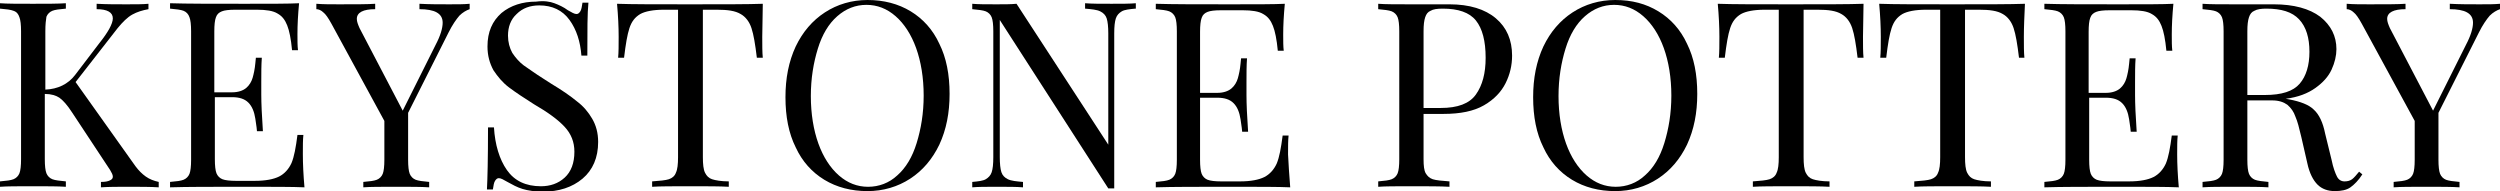
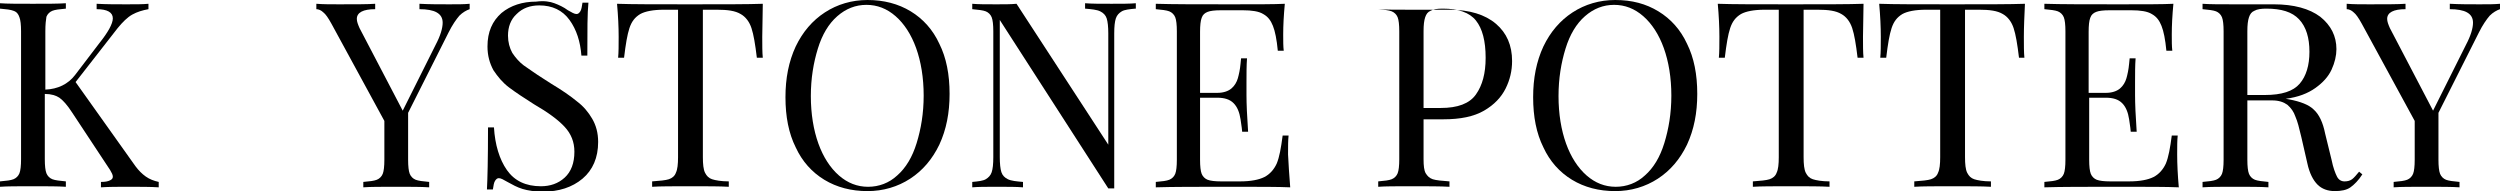
<svg xmlns="http://www.w3.org/2000/svg" version="1.1" id="Layer_1" x="0px" y="0px" viewBox="0 0 463.1 35.4" style="enable-background:new 0 0 463.1 35.4;" xml:space="preserve">
  <g>
    <path d="M27,32.7c0.7,0.5,1.5,0.8,2.4,1v1c-1.5-0.1-3.5-0.1-5.8-0.1c-1.7,0-3.4,0-4.9,0.1v-1c0.8,0,1.3-0.1,1.7-0.3   c0.4-0.2,0.5-0.4,0.5-0.7s-0.2-0.7-0.5-1.2l-7-10.6c-0.9-1.4-1.7-2.3-2.4-2.8c-0.6-0.4-1.5-0.7-2.7-0.7v12.1c0,1.2,0.1,2.1,0.3,2.6   c0.2,0.5,0.6,0.9,1.1,1.1c0.5,0.2,1.4,0.3,2.5,0.4v1c-1.5-0.1-3.5-0.1-6.1-0.1c-2.8,0-4.8,0-6.1,0.1v-1c1.2-0.1,2-0.2,2.5-0.4   c0.5-0.2,0.9-0.6,1.1-1.1c0.2-0.5,0.3-1.4,0.3-2.6V5.8c0-1.2-0.1-2.1-0.3-2.6C3.4,2.6,3.1,2.2,2.5,2C2,1.8,1.2,1.7,0,1.6v-1   c1.3,0.1,3.4,0.1,6.1,0.1c2.6,0,4.6,0,6.1-0.1v1c-1.2,0.1-2,0.2-2.5,0.4C9.2,2.2,8.8,2.6,8.6,3.1C8.5,3.7,8.4,4.5,8.4,5.8v10.8   c2.3-0.1,4.2-1,5.5-2.7L18.4,8c1.6-2,2.5-3.6,2.5-4.6c0-1.1-1-1.7-3-1.7v-1c1.8,0.1,3.7,0.1,5.5,0.1c1.8,0,3.1,0,4.1-0.1v1   c-1.1,0.2-2.1,0.5-3,1c-0.9,0.5-1.8,1.4-2.7,2.5l-7.8,10l11.1,15.6C25.7,31.6,26.3,32.2,27,32.7z" />
-     <path d="M56.4,34.7c-2.2-0.1-5.8-0.1-11-0.1c-6.1,0-10.8,0-13.9,0.1v-1c1.2-0.1,2-0.2,2.5-0.4c0.5-0.2,0.9-0.6,1.1-1.1   c0.2-0.5,0.3-1.4,0.3-2.6V5.8c0-1.2-0.1-2.1-0.3-2.6C34.9,2.6,34.5,2.2,34,2c-0.5-0.2-1.4-0.3-2.5-0.4v-1c3.1,0.1,7.8,0.1,13.9,0.1   c4.7,0,8.1,0,10-0.1c-0.2,2.1-0.3,4-0.3,5.7c0,1.2,0,2.2,0.1,3h-1.1c-0.2-2.1-0.5-3.6-0.9-4.6c-0.4-1-0.9-1.7-1.8-2.2   c-0.8-0.5-2.1-0.7-3.8-0.7h-4c-1.2,0-2,0.1-2.5,0.3c-0.5,0.2-0.9,0.5-1.1,1.1c-0.2,0.5-0.3,1.4-0.3,2.6v11.3H43   c1.1,0,2-0.3,2.6-0.8c0.6-0.5,1-1.2,1.2-1.9c0.2-0.7,0.4-1.6,0.5-2.7l0.1-1h1.1c-0.1,1.3-0.1,2.9-0.1,4.5v2.3   c0,1.6,0.1,3.9,0.3,6.8h-1.1c0-0.2-0.1-1-0.3-2.3c-0.2-1.3-0.6-2.3-1.3-3c-0.7-0.7-1.7-1-3-1h-3.2v11.5c0,1.2,0.1,2.1,0.3,2.6   c0.2,0.5,0.6,0.9,1.1,1.1c0.5,0.2,1.4,0.3,2.5,0.3h3.5c2,0,3.5-0.3,4.5-0.8c1-0.5,1.8-1.4,2.3-2.5c0.5-1.2,0.8-2.9,1.1-5.2h1.1   c-0.1,0.9-0.1,2-0.1,3.5C56.1,30.4,56.2,32.4,56.4,34.7z" />
    <path d="M87,0.7v1c-0.6,0.2-1.3,0.6-1.9,1.2c-0.6,0.7-1.3,1.7-2,3.1l-7.5,14.9v8.7c0,1.2,0.1,2.1,0.3,2.6c0.2,0.5,0.6,0.9,1.1,1.1   c0.5,0.2,1.4,0.3,2.5,0.4v1c-1.5-0.1-3.5-0.1-6.1-0.1c-2.8,0-4.8,0-6.1,0.1v-1c1.2-0.1,2-0.2,2.5-0.4c0.5-0.2,0.9-0.6,1.1-1.1   c0.2-0.5,0.3-1.4,0.3-2.6v-7.2l-9.8-18c-0.6-1.1-1.1-1.8-1.5-2.1c-0.4-0.4-0.9-0.6-1.3-0.6v-1c1.2,0.1,2.7,0.1,4.2,0.1   c3.1,0,5.3,0,6.7-0.1v1c-2.2,0-3.4,0.6-3.4,1.8c0,0.5,0.2,1,0.5,1.7l8,15.3l6.1-12.2c0.9-1.7,1.3-3.1,1.3-4.1   c0-0.9-0.4-1.5-1.1-1.9c-0.7-0.4-1.8-0.6-3.2-0.6v-1c1.8,0.1,3.7,0.1,5.5,0.1C84.8,0.8,86,0.8,87,0.7z" />
    <path d="M102.7,0.6c0.8,0.3,1.7,0.7,2.5,1.3c0.7,0.4,1.2,0.7,1.6,0.7c0.3,0,0.5-0.2,0.7-0.5c0.2-0.3,0.3-0.9,0.4-1.6h1.1   c-0.2,1.9-0.2,5.1-0.2,9.8h-1.1c-0.2-2.6-0.9-4.8-2.2-6.6c-1.3-1.8-3.2-2.7-5.6-2.7c-1.7,0-3.1,0.5-4.2,1.6c-1.1,1-1.6,2.4-1.6,4   c0,1.2,0.3,2.3,0.8,3.2c0.6,0.9,1.3,1.7,2.1,2.3c0.9,0.6,2.1,1.5,3.7,2.5l1.4,0.9c2,1.2,3.6,2.3,4.8,3.3c1.2,0.9,2.1,2,2.8,3.2   c0.7,1.2,1.1,2.6,1.1,4.3c0,2.9-1,5.2-2.9,6.8c-1.9,1.6-4.4,2.4-7.3,2.4c-1.5,0-2.8-0.2-3.8-0.5c-1-0.3-1.9-0.8-2.8-1.3   c-0.7-0.4-1.2-0.7-1.6-0.7c-0.3,0-0.5,0.2-0.7,0.5c-0.2,0.3-0.3,0.9-0.4,1.6h-1.1c0.1-1.8,0.2-5.6,0.2-11.5h1.1   c0.2,3.2,1,5.9,2.4,7.9c1.4,2,3.5,3,6.3,3c1.7,0,3.2-0.5,4.4-1.6c1.2-1.1,1.8-2.7,1.8-4.8c0-1.8-0.6-3.3-1.8-4.6s-3.1-2.7-5.7-4.2   c-1.9-1.2-3.4-2.2-4.6-3.1c-1.2-0.9-2.1-2-2.9-3.2c-0.7-1.3-1.1-2.7-1.1-4.4c0-2.7,0.9-4.7,2.6-6.2c1.7-1.4,3.9-2.1,6.4-2.1   C100.8,0.1,101.9,0.3,102.7,0.6z" />
    <path d="M141.2,6.8c0,1.6,0,2.9,0.1,3.9h-1.1c-0.3-2.5-0.6-4.3-1-5.5s-1.1-2.1-2-2.6c-1-0.6-2.4-0.8-4.4-0.8h-2.6v27.3   c0,1.3,0.1,2.3,0.4,2.9c0.3,0.6,0.7,1,1.3,1.2c0.6,0.2,1.7,0.4,3.1,0.4v1c-1.7-0.1-4-0.1-7.1-0.1c-3.2,0-5.6,0-7.1,0.1v-1   c1.4-0.1,2.5-0.2,3.1-0.4c0.6-0.2,1.1-0.6,1.3-1.2c0.3-0.6,0.4-1.6,0.4-2.9V1.8h-2.6c-2,0-3.5,0.3-4.4,0.8c-1,0.6-1.6,1.4-2,2.6   s-0.7,3-1,5.5h-1.1c0.1-1,0.1-2.3,0.1-3.9c0-1.8-0.1-3.9-0.3-6.1c2.7,0.1,7.2,0.1,13.5,0.1c6.3,0,10.8,0,13.5-0.1   C141.3,2.9,141.2,5,141.2,6.8z" />
    <path d="M168.7,2.1c2.3,1.4,4.1,3.4,5.3,6c1.3,2.6,1.9,5.7,1.9,9.3c0,3.5-0.6,6.6-1.9,9.4c-1.3,2.7-3.1,4.8-5.4,6.3   c-2.3,1.5-5,2.3-7.9,2.3c-3,0-5.7-0.7-8-2.1c-2.3-1.4-4.1-3.4-5.3-6c-1.3-2.6-1.9-5.7-1.9-9.3c0-3.5,0.6-6.6,1.9-9.4   c1.3-2.7,3.1-4.8,5.4-6.3c2.3-1.5,5-2.3,7.9-2.3C163.7,0,166.4,0.7,168.7,2.1z M155.1,3c-1.6,1.4-2.8,3.4-3.6,6   c-0.8,2.6-1.3,5.5-1.3,8.8c0,3.3,0.5,6.3,1.4,8.8c0.9,2.5,2.2,4.5,3.8,5.9c1.6,1.4,3.4,2.1,5.4,2.1c2,0,3.9-0.7,5.4-2.1   c1.6-1.4,2.8-3.4,3.6-6c0.8-2.6,1.3-5.5,1.3-8.8c0-3.3-0.5-6.3-1.4-8.8c-0.9-2.5-2.2-4.5-3.8-5.9c-1.6-1.4-3.4-2.1-5.4-2.1   C158.5,0.9,156.7,1.6,155.1,3z" />
    <path d="M210.3,1.6c-1.1,0.1-2,0.2-2.5,0.5c-0.5,0.3-0.9,0.7-1.1,1.3c-0.2,0.6-0.3,1.5-0.3,2.8v28.7h-1.1L185.2,3.7v25.4   c0,1.2,0.1,2.2,0.3,2.8c0.2,0.6,0.6,1,1.2,1.3c0.6,0.3,1.6,0.4,2.8,0.5v1c-1.2-0.1-2.8-0.1-4.9-0.1c-1.9,0-3.4,0-4.5,0.1v-1   c1.1-0.1,2-0.2,2.5-0.5c0.5-0.3,0.9-0.7,1.1-1.3s0.3-1.5,0.3-2.8V5.8c0-1.2-0.1-2.1-0.3-2.6c-0.2-0.5-0.6-0.9-1.1-1.1   c-0.5-0.2-1.4-0.3-2.5-0.4v-1c1.1,0.1,2.5,0.1,4.5,0.1c1.4,0,2.7,0,3.7-0.1l17,26.1V6.2c0-1.2-0.1-2.2-0.3-2.8   c-0.2-0.6-0.6-1-1.2-1.3c-0.6-0.3-1.6-0.4-2.8-0.5v-1c1.2,0.1,2.8,0.1,4.9,0.1c1.9,0,3.4,0,4.5-0.1V1.6z" />
    <path d="M239,34.7c-2.2-0.1-5.8-0.1-11-0.1c-6.1,0-10.8,0-13.9,0.1v-1c1.2-0.1,2-0.2,2.5-0.4c0.5-0.2,0.9-0.6,1.1-1.1   c0.2-0.5,0.3-1.4,0.3-2.6V5.8c0-1.2-0.1-2.1-0.3-2.6c-0.2-0.5-0.6-0.9-1.1-1.1c-0.5-0.2-1.4-0.3-2.5-0.4v-1   c3.1,0.1,7.8,0.1,13.9,0.1c4.7,0,8.1,0,10-0.1c-0.2,2.1-0.3,4-0.3,5.7c0,1.2,0,2.2,0.1,3h-1.1c-0.2-2.1-0.5-3.6-0.9-4.6   c-0.4-1-0.9-1.7-1.8-2.2c-0.8-0.5-2.1-0.7-3.8-0.7h-4c-1.2,0-2,0.1-2.5,0.3c-0.5,0.2-0.9,0.5-1.1,1.1c-0.2,0.5-0.3,1.4-0.3,2.6   v11.3h3.2c1.1,0,2-0.3,2.6-0.8c0.6-0.5,1-1.2,1.2-1.9c0.2-0.7,0.4-1.6,0.5-2.7l0.1-1h1.1c-0.1,1.3-0.1,2.9-0.1,4.5v2.3   c0,1.6,0.1,3.9,0.3,6.8h-1.1c0-0.2-0.1-1-0.3-2.3c-0.2-1.3-0.6-2.3-1.3-3c-0.7-0.7-1.7-1-3-1h-3.2v11.5c0,1.2,0.1,2.1,0.3,2.6   c0.2,0.5,0.6,0.9,1.1,1.1c0.5,0.2,1.4,0.3,2.5,0.3h3.5c2,0,3.5-0.3,4.5-0.8c1-0.5,1.8-1.4,2.3-2.5c0.5-1.2,0.8-2.9,1.1-5.2h1.1   c-0.1,0.9-0.1,2-0.1,3.5C238.7,30.4,238.8,32.4,239,34.7z" />
-     <path d="M263.7,20.9v8.6c0,1.2,0.1,2.1,0.4,2.6c0.3,0.5,0.7,0.9,1.3,1.1c0.6,0.2,1.7,0.3,3.1,0.4v1c-1.7-0.1-4-0.1-7.1-0.1   c-2.8,0-4.8,0-6.1,0.1v-1c1.2-0.1,2-0.2,2.5-0.4c0.5-0.2,0.9-0.6,1.1-1.1c0.2-0.5,0.3-1.4,0.3-2.6V5.8c0-1.2-0.1-2.1-0.3-2.6   c-0.2-0.5-0.6-0.9-1.1-1.1c-0.5-0.2-1.4-0.3-2.5-0.4v-1c1.3,0.1,3.3,0.1,5.9,0.1l5.2,0c0.6,0,1.3,0,2.1,0c3.7,0,6.6,0.9,8.6,2.6   c2,1.7,3,4,3,6.9c0,1.8-0.4,3.5-1.2,5.1c-0.8,1.6-2.1,3-4,4.1c-1.9,1.1-4.4,1.6-7.5,1.6H263.7z M265,2c-0.5,0.2-0.8,0.6-1,1.2   c-0.2,0.6-0.3,1.4-0.3,2.6V20h3.2c3.1,0,5.3-0.8,6.5-2.5s1.8-3.9,1.8-6.8c0-3.1-0.6-5.4-1.8-6.9c-1.2-1.5-3.3-2.2-6.1-2.2   C266.2,1.6,265.5,1.7,265,2z" />
+     <path d="M263.7,20.9v8.6c0,1.2,0.1,2.1,0.4,2.6c0.3,0.5,0.7,0.9,1.3,1.1c0.6,0.2,1.7,0.3,3.1,0.4v1c-1.7-0.1-4-0.1-7.1-0.1   c-2.8,0-4.8,0-6.1,0.1v-1c1.2-0.1,2-0.2,2.5-0.4c0.5-0.2,0.9-0.6,1.1-1.1c0.2-0.5,0.3-1.4,0.3-2.6V5.8c0-1.2-0.1-2.1-0.3-2.6   c-0.2-0.5-0.6-0.9-1.1-1.1c-0.5-0.2-1.4-0.3-2.5-0.4c1.3,0.1,3.3,0.1,5.9,0.1l5.2,0c0.6,0,1.3,0,2.1,0c3.7,0,6.6,0.9,8.6,2.6   c2,1.7,3,4,3,6.9c0,1.8-0.4,3.5-1.2,5.1c-0.8,1.6-2.1,3-4,4.1c-1.9,1.1-4.4,1.6-7.5,1.6H263.7z M265,2c-0.5,0.2-0.8,0.6-1,1.2   c-0.2,0.6-0.3,1.4-0.3,2.6V20h3.2c3.1,0,5.3-0.8,6.5-2.5s1.8-3.9,1.8-6.8c0-3.1-0.6-5.4-1.8-6.9c-1.2-1.5-3.3-2.2-6.1-2.2   C266.2,1.6,265.5,1.7,265,2z" />
    <path d="M307.2,2.1c2.3,1.4,4.1,3.4,5.3,6c1.3,2.6,1.9,5.7,1.9,9.3c0,3.5-0.6,6.6-1.9,9.4c-1.3,2.7-3.1,4.8-5.4,6.3   c-2.3,1.5-5,2.3-7.9,2.3c-3,0-5.7-0.7-8-2.1c-2.3-1.4-4.1-3.4-5.3-6c-1.3-2.6-1.9-5.7-1.9-9.3c0-3.5,0.6-6.6,1.9-9.4   c1.3-2.7,3.1-4.8,5.4-6.3c2.3-1.5,5-2.3,7.9-2.3C302.3,0,304.9,0.7,307.2,2.1z M293.6,3c-1.6,1.4-2.8,3.4-3.6,6   c-0.8,2.6-1.3,5.5-1.3,8.8c0,3.3,0.5,6.3,1.4,8.8c0.9,2.5,2.2,4.5,3.8,5.9s3.4,2.1,5.4,2.1c2,0,3.9-0.7,5.4-2.1   c1.6-1.4,2.8-3.4,3.6-6c0.8-2.6,1.3-5.5,1.3-8.8c0-3.3-0.5-6.3-1.4-8.8c-0.9-2.5-2.2-4.5-3.8-5.9c-1.6-1.4-3.4-2.1-5.4-2.1   C297,0.9,295.2,1.6,293.6,3z" />
    <path d="M345.1,6.8c0,1.6,0,2.9,0.1,3.9h-1.1c-0.3-2.5-0.6-4.3-1-5.5c-0.4-1.2-1.1-2.1-2-2.6c-1-0.6-2.4-0.8-4.4-0.8h-2.6v27.3   c0,1.3,0.1,2.3,0.4,2.9c0.3,0.6,0.7,1,1.3,1.2c0.6,0.2,1.7,0.4,3.1,0.4v1c-1.7-0.1-4-0.1-7.1-0.1c-3.2,0-5.6,0-7.1,0.1v-1   c1.4-0.1,2.5-0.2,3.1-0.4c0.6-0.2,1.1-0.6,1.3-1.2c0.3-0.6,0.4-1.6,0.4-2.9V1.8h-2.6c-2,0-3.5,0.3-4.4,0.8c-1,0.6-1.6,1.4-2,2.6   s-0.7,3-1,5.5h-1.1c0.1-1,0.1-2.3,0.1-3.9c0-1.8-0.1-3.9-0.3-6.1c2.7,0.1,7.2,0.1,13.5,0.1c6.3,0,10.8,0,13.5-0.1   C345.2,2.9,345.1,5,345.1,6.8z" />
    <path d="M374.9,6.8c0,1.6,0,2.9,0.1,3.9H374c-0.3-2.5-0.6-4.3-1-5.5c-0.4-1.2-1.1-2.1-2-2.6c-1-0.6-2.4-0.8-4.4-0.8H364v27.3   c0,1.3,0.1,2.3,0.4,2.9c0.3,0.6,0.7,1,1.3,1.2c0.6,0.2,1.7,0.4,3.1,0.4v1c-1.7-0.1-4-0.1-7.1-0.1c-3.2,0-5.6,0-7.1,0.1v-1   c1.4-0.1,2.5-0.2,3.1-0.4c0.6-0.2,1.1-0.6,1.3-1.2c0.3-0.6,0.4-1.6,0.4-2.9V1.8h-2.6c-2,0-3.5,0.3-4.4,0.8c-1,0.6-1.6,1.4-2,2.6   s-0.7,3-1,5.5h-1.1c0.1-1,0.1-2.3,0.1-3.9c0-1.8-0.1-3.9-0.3-6.1c2.7,0.1,7.2,0.1,13.5,0.1c6.3,0,10.8,0,13.5-0.1   C375,2.9,374.9,5,374.9,6.8z" />
    <path d="M403.6,34.7c-2.2-0.1-5.8-0.1-11-0.1c-6.1,0-10.8,0-13.9,0.1v-1c1.2-0.1,2-0.2,2.5-0.4c0.5-0.2,0.9-0.6,1.1-1.1   c0.2-0.5,0.3-1.4,0.3-2.6V5.8c0-1.2-0.1-2.1-0.3-2.6c-0.2-0.5-0.6-0.9-1.1-1.1c-0.5-0.2-1.4-0.3-2.5-0.4v-1   c3.1,0.1,7.8,0.1,13.9,0.1c4.7,0,8.1,0,10-0.1c-0.2,2.1-0.3,4-0.3,5.7c0,1.2,0,2.2,0.1,3h-1.1c-0.2-2.1-0.5-3.6-0.9-4.6   c-0.4-1-0.9-1.7-1.8-2.2c-0.8-0.5-2.1-0.7-3.8-0.7h-4c-1.2,0-2,0.1-2.5,0.3c-0.5,0.2-0.9,0.5-1.1,1.1c-0.2,0.5-0.3,1.4-0.3,2.6   v11.3h3.2c1.1,0,2-0.3,2.6-0.8c0.6-0.5,1-1.2,1.2-1.9c0.2-0.7,0.4-1.6,0.5-2.7l0.1-1h1.1c-0.1,1.3-0.1,2.9-0.1,4.5v2.3   c0,1.6,0.1,3.9,0.3,6.8h-1.1c0-0.2-0.1-1-0.3-2.3c-0.2-1.3-0.6-2.3-1.3-3c-0.7-0.7-1.7-1-3-1H387v11.5c0,1.2,0.1,2.1,0.3,2.6   c0.2,0.5,0.6,0.9,1.1,1.1c0.5,0.2,1.4,0.3,2.5,0.3h3.5c2,0,3.5-0.3,4.5-0.8c1-0.5,1.8-1.4,2.3-2.5c0.5-1.2,0.8-2.9,1.1-5.2h1.1   c-0.1,0.9-0.1,2-0.1,3.5C403.3,30.4,403.4,32.4,403.6,34.7z" />
    <path d="M437.6,32.3c-0.7,1.1-1.5,1.9-2.2,2.4c-0.7,0.5-1.7,0.7-2.9,0.7c-1.3,0-2.4-0.4-3.2-1.2s-1.5-2.1-1.9-4l-1.1-4.8   c-0.4-1.7-0.7-2.9-1.1-3.8c-0.3-0.9-0.8-1.6-1.5-2.2c-0.7-0.5-1.6-0.8-2.8-0.8h-4.6v11c0,1.2,0.1,2.1,0.3,2.6   c0.2,0.5,0.6,0.9,1.1,1.1c0.5,0.2,1.4,0.3,2.5,0.4v1c-1.5-0.1-3.5-0.1-6.1-0.1c-2.8,0-4.8,0-6.1,0.1v-1c1.2-0.1,2-0.2,2.5-0.4   c0.5-0.2,0.9-0.6,1.1-1.1c0.2-0.5,0.3-1.4,0.3-2.6V5.8c0-1.2-0.1-2.1-0.3-2.6c-0.2-0.5-0.6-0.9-1.1-1.1c-0.5-0.2-1.4-0.3-2.5-0.4   v-1c1.3,0.1,3.3,0.1,5.9,0.1l5.2,0c0.6,0,1.3,0,2.1,0c3.7,0,6.6,0.8,8.6,2.3c2,1.6,3,3.6,3,6c0,1.2-0.3,2.5-0.9,3.8   c-0.6,1.3-1.6,2.4-3,3.4c-1.4,1-3.2,1.7-5.5,2l0.6,0.1c2.1,0.4,3.7,1,4.6,1.9c1,0.9,1.7,2.4,2.1,4.4l1.2,4.9c0.3,1.5,0.7,2.5,1,3.1   s0.8,0.9,1.4,0.9c0.5,0,1-0.1,1.4-0.4s0.8-0.8,1.3-1.4L437.6,32.3z M417.6,2c-0.5,0.2-0.8,0.6-1,1.2c-0.2,0.6-0.3,1.4-0.3,2.6v11.8   h3.2c3.2,0,5.3-0.7,6.5-2.1c1.2-1.4,1.8-3.4,1.8-5.9c0-2.6-0.6-4.6-1.9-6s-3.3-2-6.1-2C418.9,1.6,418.1,1.7,417.6,2z" />
    <path d="M463.1,0.7v1c-0.6,0.2-1.3,0.6-1.9,1.2c-0.6,0.7-1.3,1.7-2,3.1l-7.5,14.9v8.7c0,1.2,0.1,2.1,0.3,2.6   c0.2,0.5,0.6,0.9,1.1,1.1c0.5,0.2,1.4,0.3,2.5,0.4v1c-1.5-0.1-3.5-0.1-6.1-0.1c-2.8,0-4.8,0-6.1,0.1v-1c1.2-0.1,2-0.2,2.5-0.4   c0.5-0.2,0.9-0.6,1.1-1.1c0.2-0.5,0.3-1.4,0.3-2.6v-7.2l-9.8-18c-0.6-1.1-1.1-1.8-1.5-2.1c-0.4-0.4-0.9-0.6-1.3-0.6v-1   c1.2,0.1,2.7,0.1,4.2,0.1c3.1,0,5.3,0,6.7-0.1v1c-2.2,0-3.4,0.6-3.4,1.8c0,0.5,0.2,1,0.5,1.7l8,15.3l6.1-12.2   c0.9-1.7,1.3-3.1,1.3-4.1c0-0.9-0.4-1.5-1.1-1.9c-0.7-0.4-1.8-0.6-3.2-0.6v-1c1.8,0.1,3.7,0.1,5.5,0.1   C460.9,0.8,462.1,0.8,463.1,0.7z" />
  </g>
</svg>